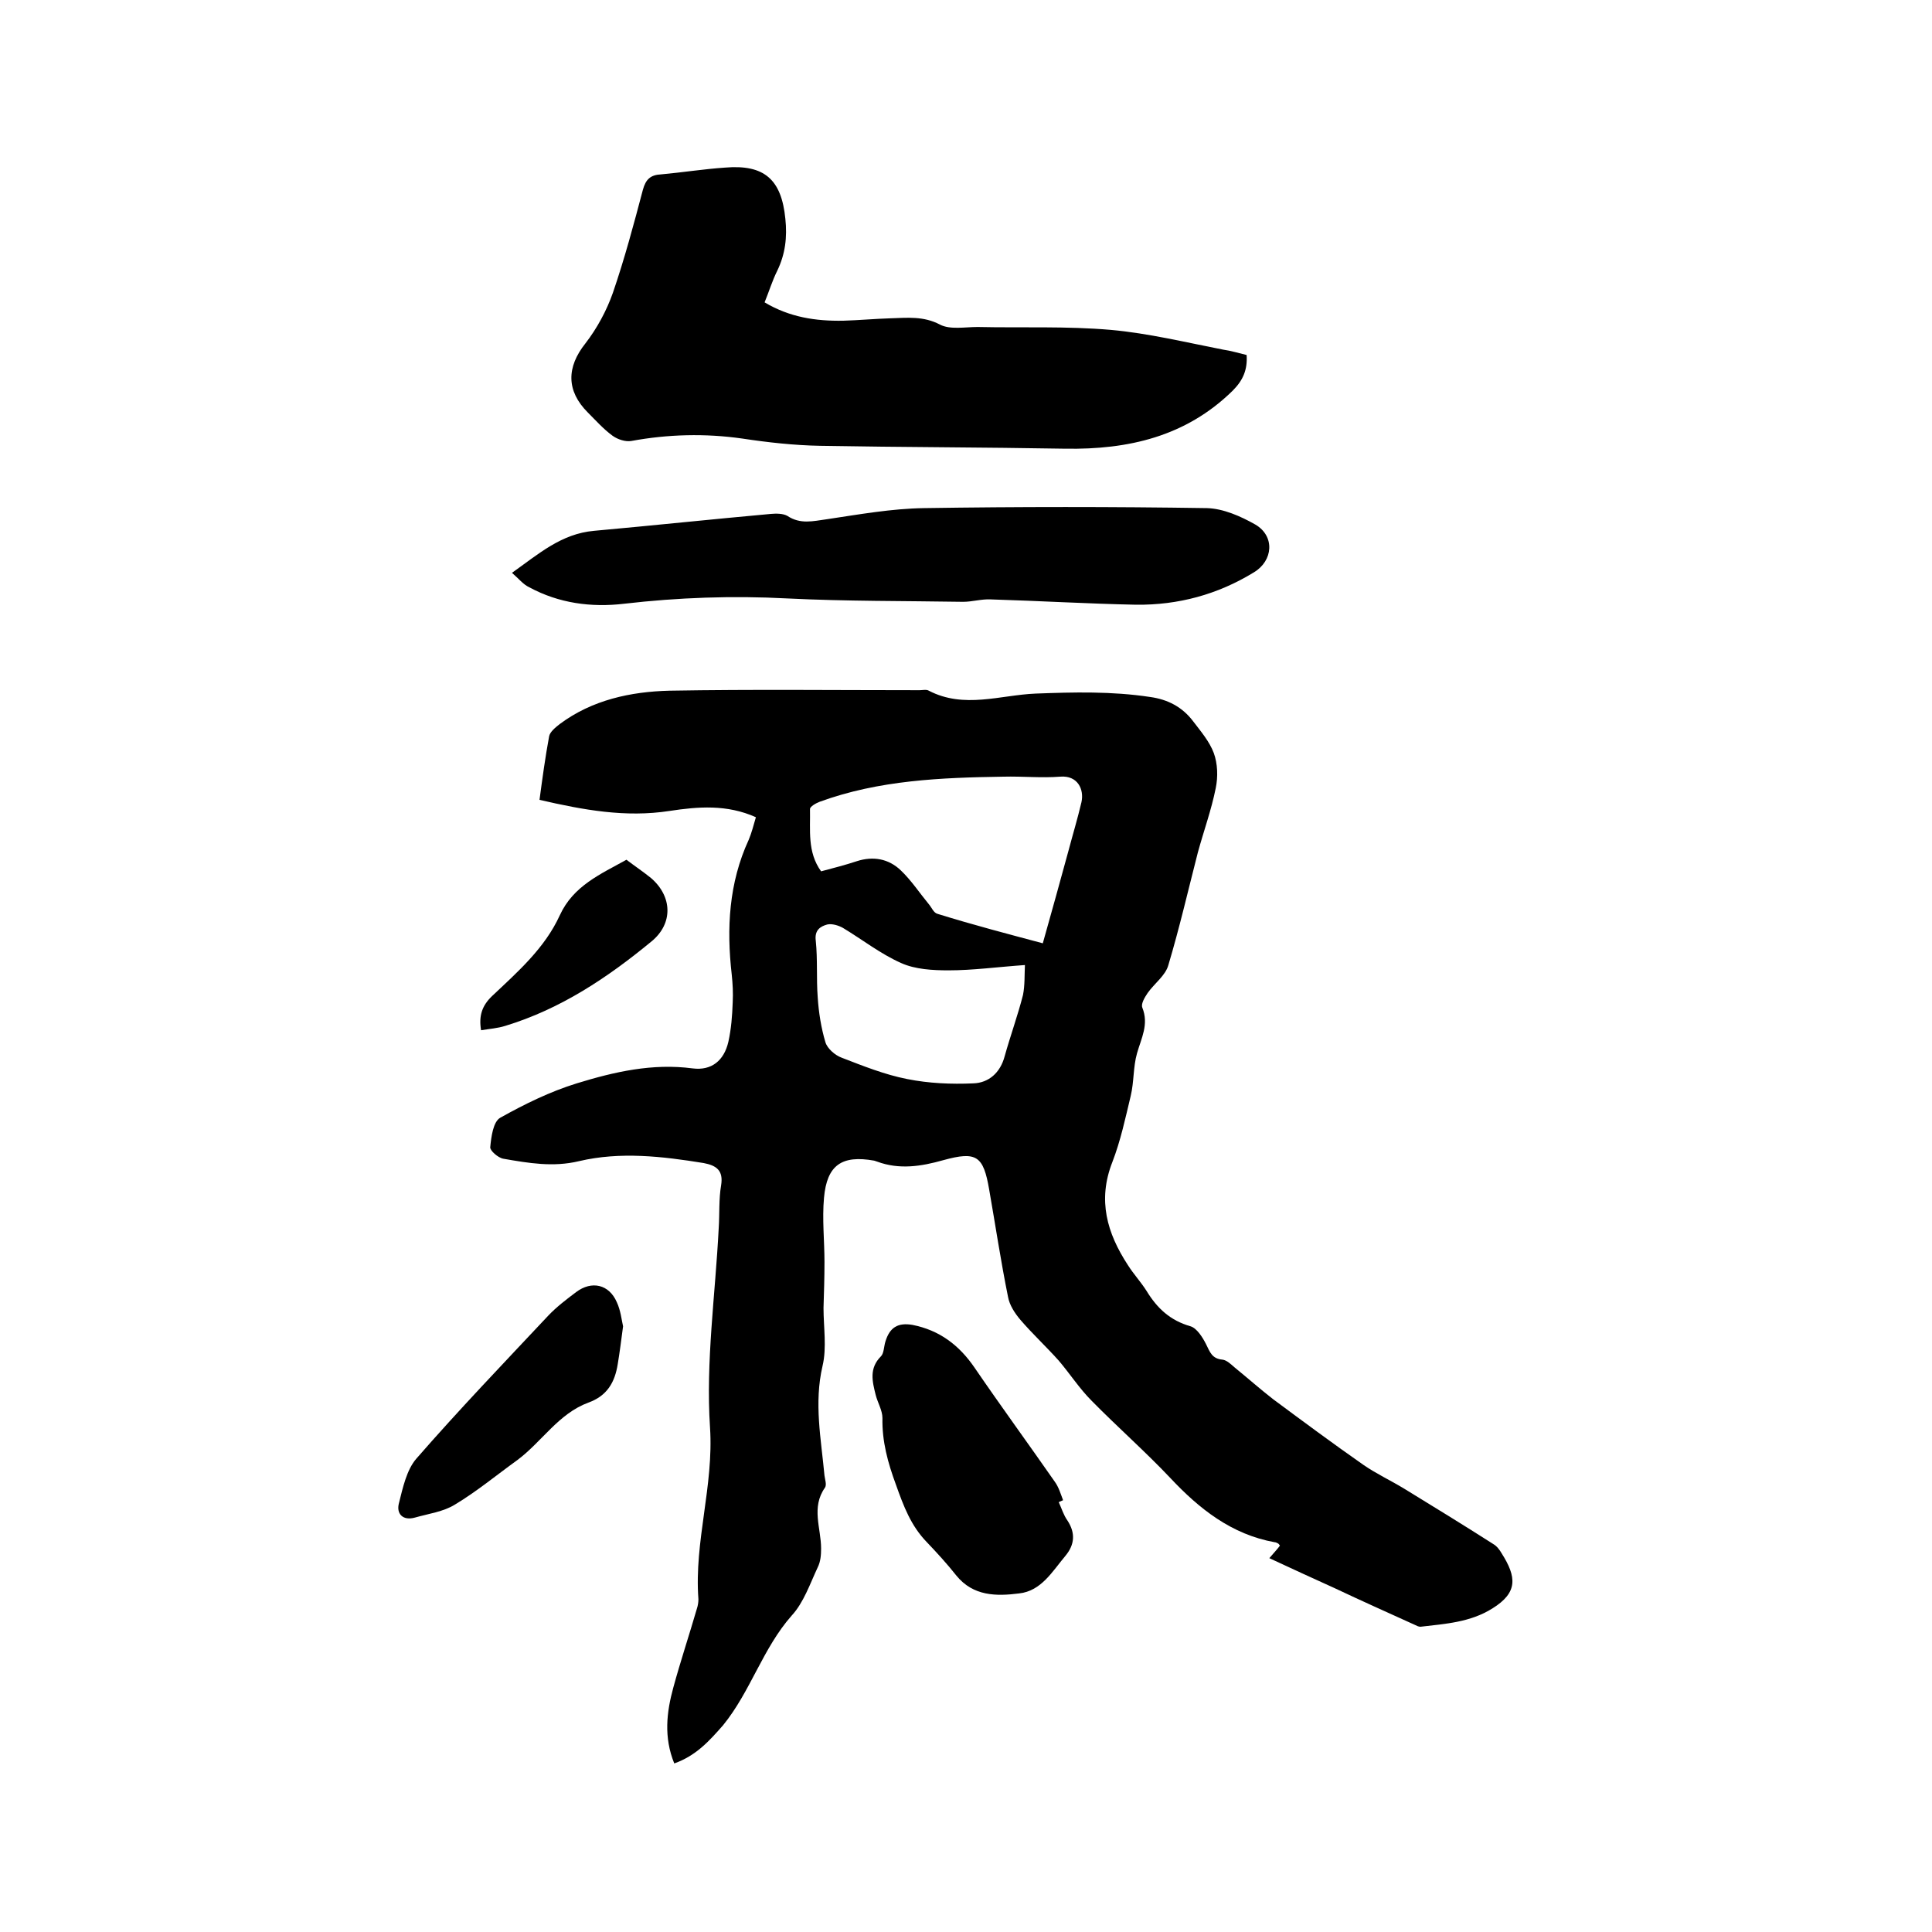
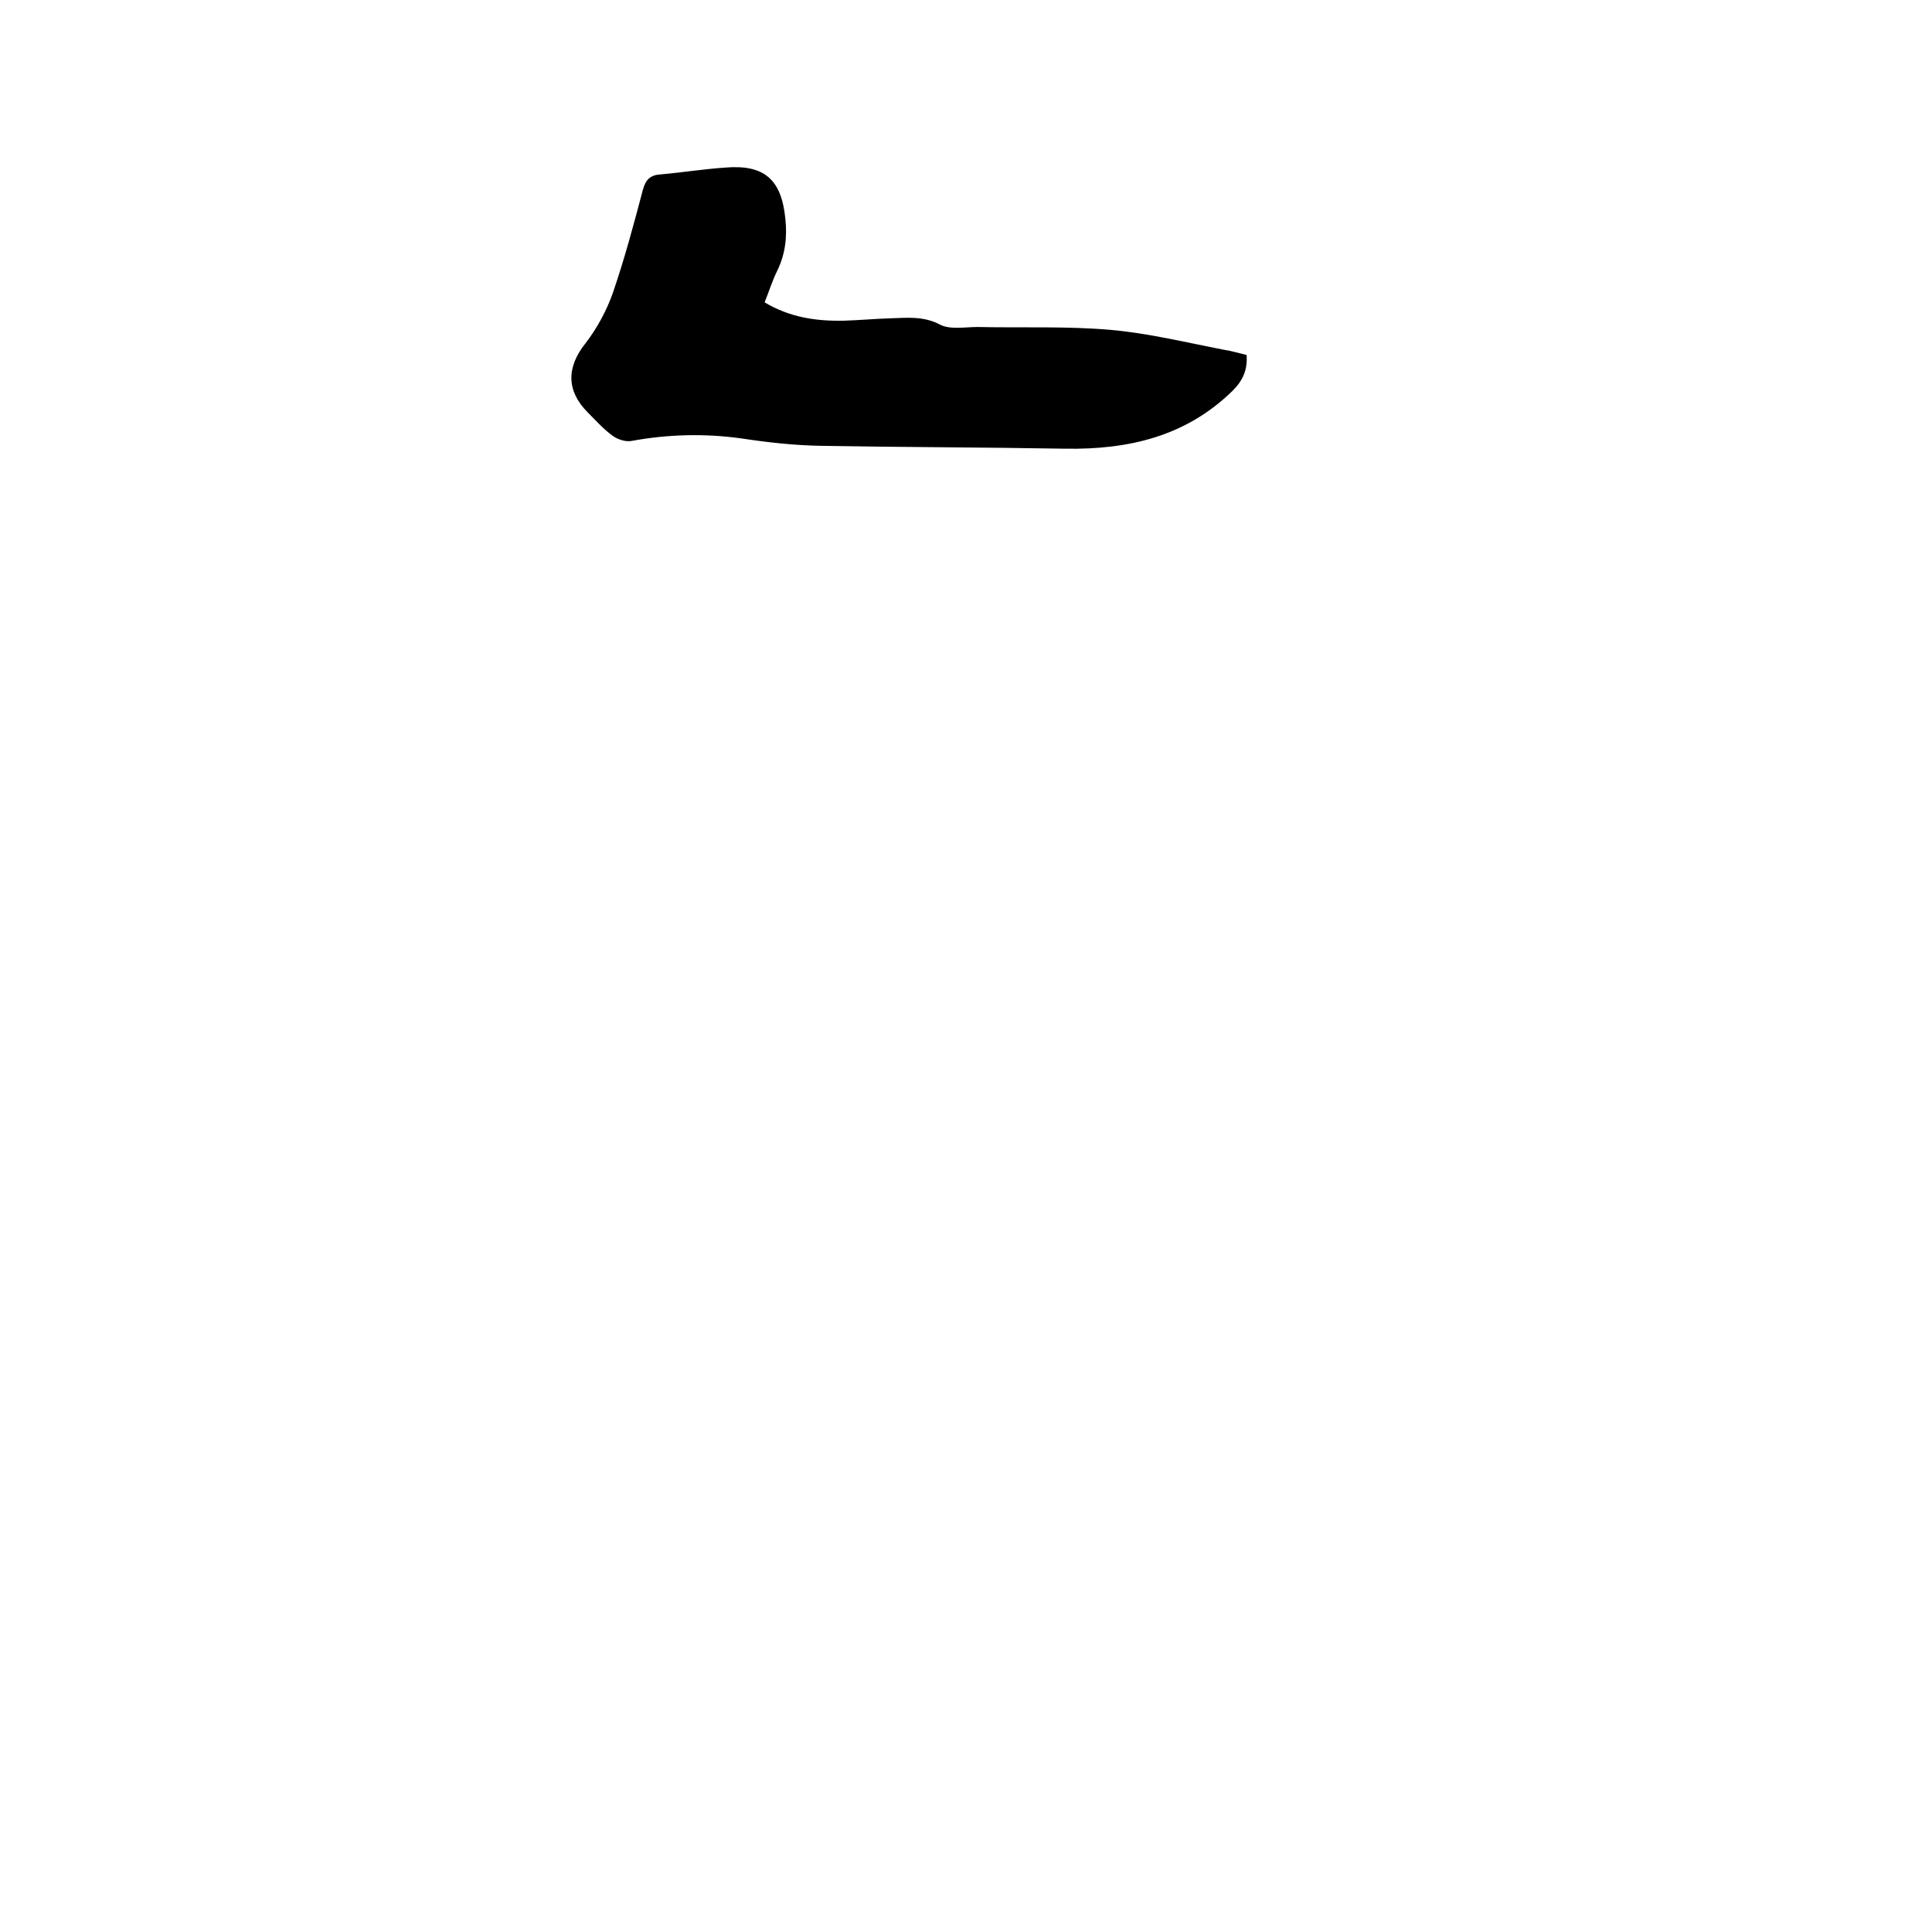
<svg xmlns="http://www.w3.org/2000/svg" enable-background="new 0 0 400 400" viewBox="0 0 400 400">
-   <path d="m139.6 365.1c-2.2-5.4-1.6-10.6-.2-15.7 1.5-5.5 3.3-10.9 4.9-16.4.2-.6.3-1.3.3-1.9-.9-12 3.2-23.4 2.4-35.6-.9-13.6 1.1-27.4 1.8-41.2.2-3 0-6 .5-8.9.5-3.1-1-4.1-3.6-4.6-8.6-1.4-17.3-2.4-25.8-.4-5.4 1.3-10.5.4-15.7-.5-1.1-.2-2.8-1.7-2.7-2.4.2-2.1.6-5.3 2.1-6.1 5-2.8 10.3-5.4 15.8-7.1 7.8-2.4 15.7-4.2 24-3.1 3.9.5 6.5-1.6 7.4-5.5.6-2.7.8-5.4.9-8.2.1-1.9 0-3.8-.2-5.7-1.1-9.6-.6-19 3.5-27.9.6-1.4 1-3 1.5-4.7-6-2.7-12-2.2-17.9-1.3-9.1 1.4-17.8-.2-26.9-2.3.6-4.5 1.2-8.9 2-13.2.2-.9 1.3-1.8 2.2-2.5 6.7-5 14.7-6.7 22.7-6.9 17.2-.3 34.5-.1 51.8-.1.6 0 1.4-.2 1.9.1 7.3 3.8 14.8.9 22.1.6 7.9-.3 15.8-.5 23.7.7 3.7.5 6.7 2.1 8.9 5 1.6 2.1 3.4 4.2 4.3 6.6.8 2.2.9 4.9.4 7.3-.9 4.5-2.5 8.9-3.7 13.3-2 7.8-3.8 15.6-6.1 23.3-.6 2.2-2.9 3.8-4.3 5.8-.6.9-1.4 2.2-1.1 3 1.4 3.5-.2 6.3-1.1 9.5-.8 2.8-.6 5.9-1.3 8.8-1.1 4.6-2.1 9.3-3.8 13.7-3.1 7.9-1.1 14.7 3.2 21.3 1.2 1.9 2.7 3.5 3.9 5.4 2.2 3.6 4.9 6.1 9.1 7.3 1.3.4 2.5 2.3 3.2 3.7.8 1.6 1.2 3 3.4 3.2.9.1 1.8 1 2.5 1.6 2.7 2.2 5.3 4.5 8 6.6 6.2 4.6 12.4 9.2 18.7 13.6 2.6 1.8 5.6 3.2 8.4 4.9 6.2 3.8 12.4 7.6 18.5 11.5.7.4 1.3 1.2 1.7 1.9 3.1 4.9 3.4 8.1-1.9 11.4-4.6 2.9-9.8 3.2-14.9 3.8-.4 0-.8-.2-1.2-.4-5.5-2.5-11.1-5-16.6-7.6-4.4-2-8.8-4-13.5-6.2 1.1-1.3 1.7-1.9 2.2-2.6-.2-.3-.3-.4-.5-.5s-.4-.2-.6-.2c-8.9-1.6-15.6-6.9-21.6-13.3-5.2-5.5-11-10.6-16.3-16-2.5-2.5-4.5-5.6-6.8-8.3-2.6-2.9-5.4-5.5-7.9-8.4-1.2-1.4-2.3-3.1-2.6-4.8-1.5-7.4-2.6-14.8-3.9-22.2-1.2-7-2.6-8-9.5-6.1-4.6 1.3-9.1 2-13.7.3-.2-.1-.4-.1-.6-.2-6.7-1.2-9.8.9-10.4 7.7-.4 4.4.1 8.9.1 13.3 0 3.2-.1 6.3-.2 9.5 0 4 .7 8.2-.2 12-1.8 7.7-.3 15.1.4 22.7.1.8.5 1.9.1 2.5-2.9 4.1-.8 8.4-.8 12.6 0 1.3-.1 2.7-.7 3.9-1.6 3.4-2.9 7.3-5.4 10-6 6.8-8.5 15.7-14.2 22.7-2.9 3.3-5.6 6.3-10.1 7.9zm76.3-169.8c1.9-6.7 3.6-12.9 5.3-19.1.9-3.4 1.9-6.7 2.7-10.1.6-2.7-.8-5.6-4.4-5.3-3.9.3-7.8-.1-11.7 0-12.9.2-25.8.7-38.1 5.2-.8.3-2 1-2 1.5.1 4.3-.6 8.9 2.3 12.9 2.6-.7 5-1.3 7.4-2.1 3.4-1.1 6.6-.5 9.1 1.9 2.2 2.1 3.9 4.7 5.8 7 .6.7 1 1.8 1.8 2 7.4 2.3 14.7 4.2 21.8 6.1zm-3.7 4.5c-5.7.4-10.8 1.1-15.8 1.1-3.3 0-6.9-.2-9.8-1.5-4.3-1.9-8.1-4.9-12.1-7.3-.9-.5-2.2-.9-3.2-.7-1.5.4-2.7 1.2-2.4 3.4.4 3.9.1 7.8.4 11.7.2 3.1.7 6.3 1.6 9.3.4 1.3 2 2.7 3.4 3.2 4.4 1.7 8.9 3.5 13.5 4.4 4.5.9 9.1 1.1 13.7.9 3.2-.1 5.6-2.2 6.5-5.6 1.2-4.3 2.7-8.4 3.8-12.7.4-2 .3-4.2.4-6.2z" />
  <path d="m258.1 73.5c.2 3-.7 5.2-2.9 7.4-9.7 9.5-21.6 12.2-34.6 12-16.9-.3-33.8-.3-50.8-.6-5.4-.1-10.8-.7-16.1-1.5-7.7-1.1-15.4-.9-23 .5-1.2.2-2.8-.3-3.9-1.1-1.9-1.4-3.4-3.1-5.1-4.8-4.5-4.5-4.4-9.4-.5-14.3 2.4-3.1 4.4-6.8 5.7-10.5 2.4-7 4.3-14.1 6.2-21.3.6-2.2 1.6-3.1 3.8-3.2 4.4-.4 8.8-1.1 13.2-1.4 8.2-.7 11.7 2.5 12.5 10.6.4 3.8 0 7.3-1.7 10.8-1 2-1.7 4.3-2.6 6.5 5.2 3.1 10.6 3.9 16.3 3.8 3.3-.1 6.5-.4 9.8-.5 3.4-.1 6.8-.5 10.2 1.3 2.1 1.1 5.2.5 7.8.5 9.2.2 18.4-.2 27.6.6 7.8.7 15.6 2.6 23.3 4.1 1.5.2 3.1.7 4.8 1.1z" />
-   <path d="m106 118.6c5.5-3.9 10.2-8.1 17-8.7 12.2-1.1 24.4-2.4 36.6-3.5 1.1-.1 2.5-.1 3.4.4 2.7 1.8 5.3 1.1 8.2.7 6.7-1 13.4-2.2 20.1-2.3 19.5-.3 39.1-.3 58.6 0 3.4.1 7 1.7 10 3.4 4.1 2.4 3.7 7.5-.3 9.9-7.5 4.6-15.7 6.8-24.4 6.7-10-.2-20-.8-30.1-1.1-1.9-.1-3.8.5-5.7.5-12.1-.2-24.3-.1-36.4-.7-11.3-.6-22.6-.2-33.8 1.1-6.8.8-13.5-.1-19.6-3.4-1.3-.6-2.2-1.8-3.6-3z" />
-   <path d="m219.2 311c.6 1.3 1 2.7 1.8 3.8 1.7 2.6 1.5 5-.4 7.3-2.7 3.2-5 7.3-9.6 7.8-4.7.6-9.5.6-13-3.7-1.9-2.4-4-4.7-6.1-6.9-3.3-3.4-4.8-7.4-6.4-11.9-1.7-4.6-2.9-9-2.8-13.8 0-1.6-1-3.2-1.4-4.8-.7-2.8-1.4-5.5 1.1-8 .6-.6.6-2 .9-3 .9-3 2.6-4 5.6-3.5 5.6 1.1 9.7 4.2 12.9 8.9 5.4 7.9 11.1 15.7 16.6 23.6.8 1.1 1.2 2.5 1.7 3.8-.3.1-.6.3-.9.4z" />
-   <path d="m129 274.6c-.4 3-.7 5.4-1.1 7.8-.6 3.8-2.2 6.6-6.1 8-6.2 2.3-9.6 8.1-14.7 11.9-4.3 3.1-8.4 6.5-12.9 9.2-2.4 1.5-5.5 1.9-8.3 2.7-2.5.7-3.9-.8-3.3-3 .8-3.2 1.6-6.9 3.6-9.2 8.8-10.1 18.1-19.8 27.3-29.6 1.7-1.8 3.8-3.4 5.8-4.9 3.2-2.4 6.8-1.6 8.4 2.1.8 1.7 1 3.7 1.3 5z" />
-   <path d="m129.7 178c1.7 1.3 3.5 2.5 5.1 3.8 4.4 3.8 4.6 9.4.1 13.1-9.1 7.5-18.8 14-30.3 17.5-1.6.5-3.2.6-5 .9-.5-3 .2-5.1 2.3-7.1 5.3-5 10.9-9.9 14-16.7 2.8-6.1 8.4-8.5 13.8-11.5z" />
+   <path d="m219.2 311z" />
</svg>